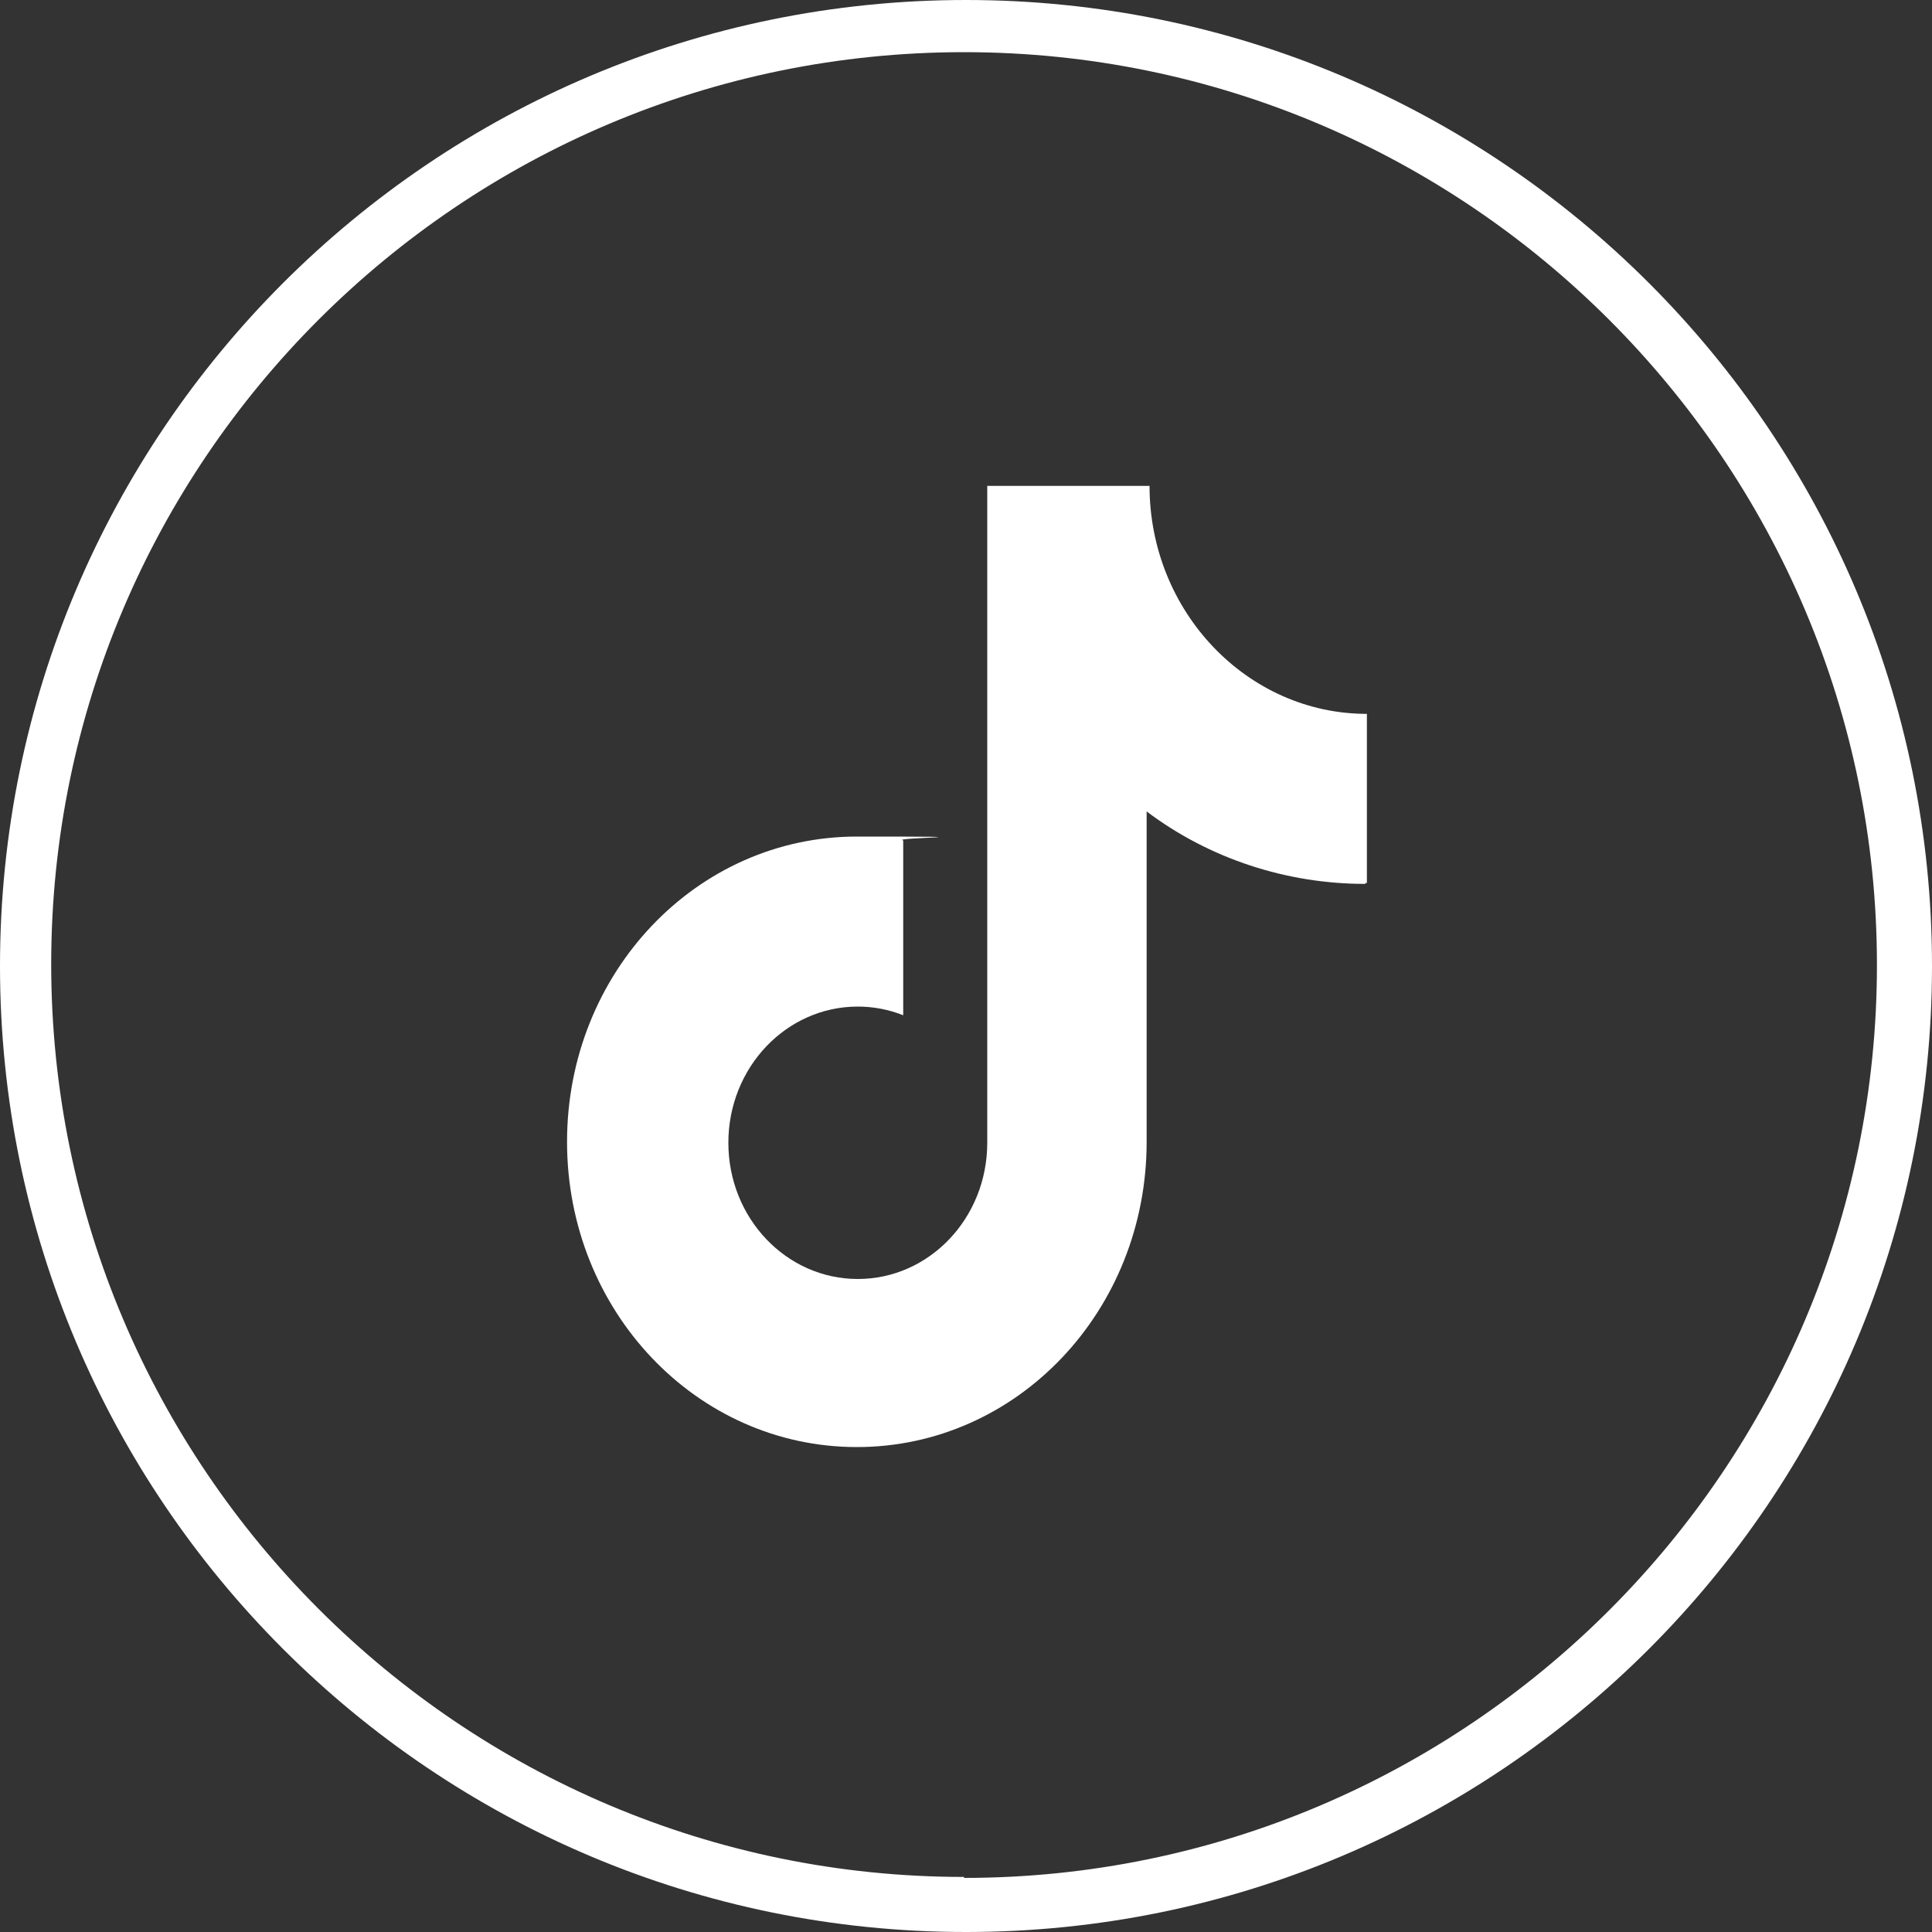
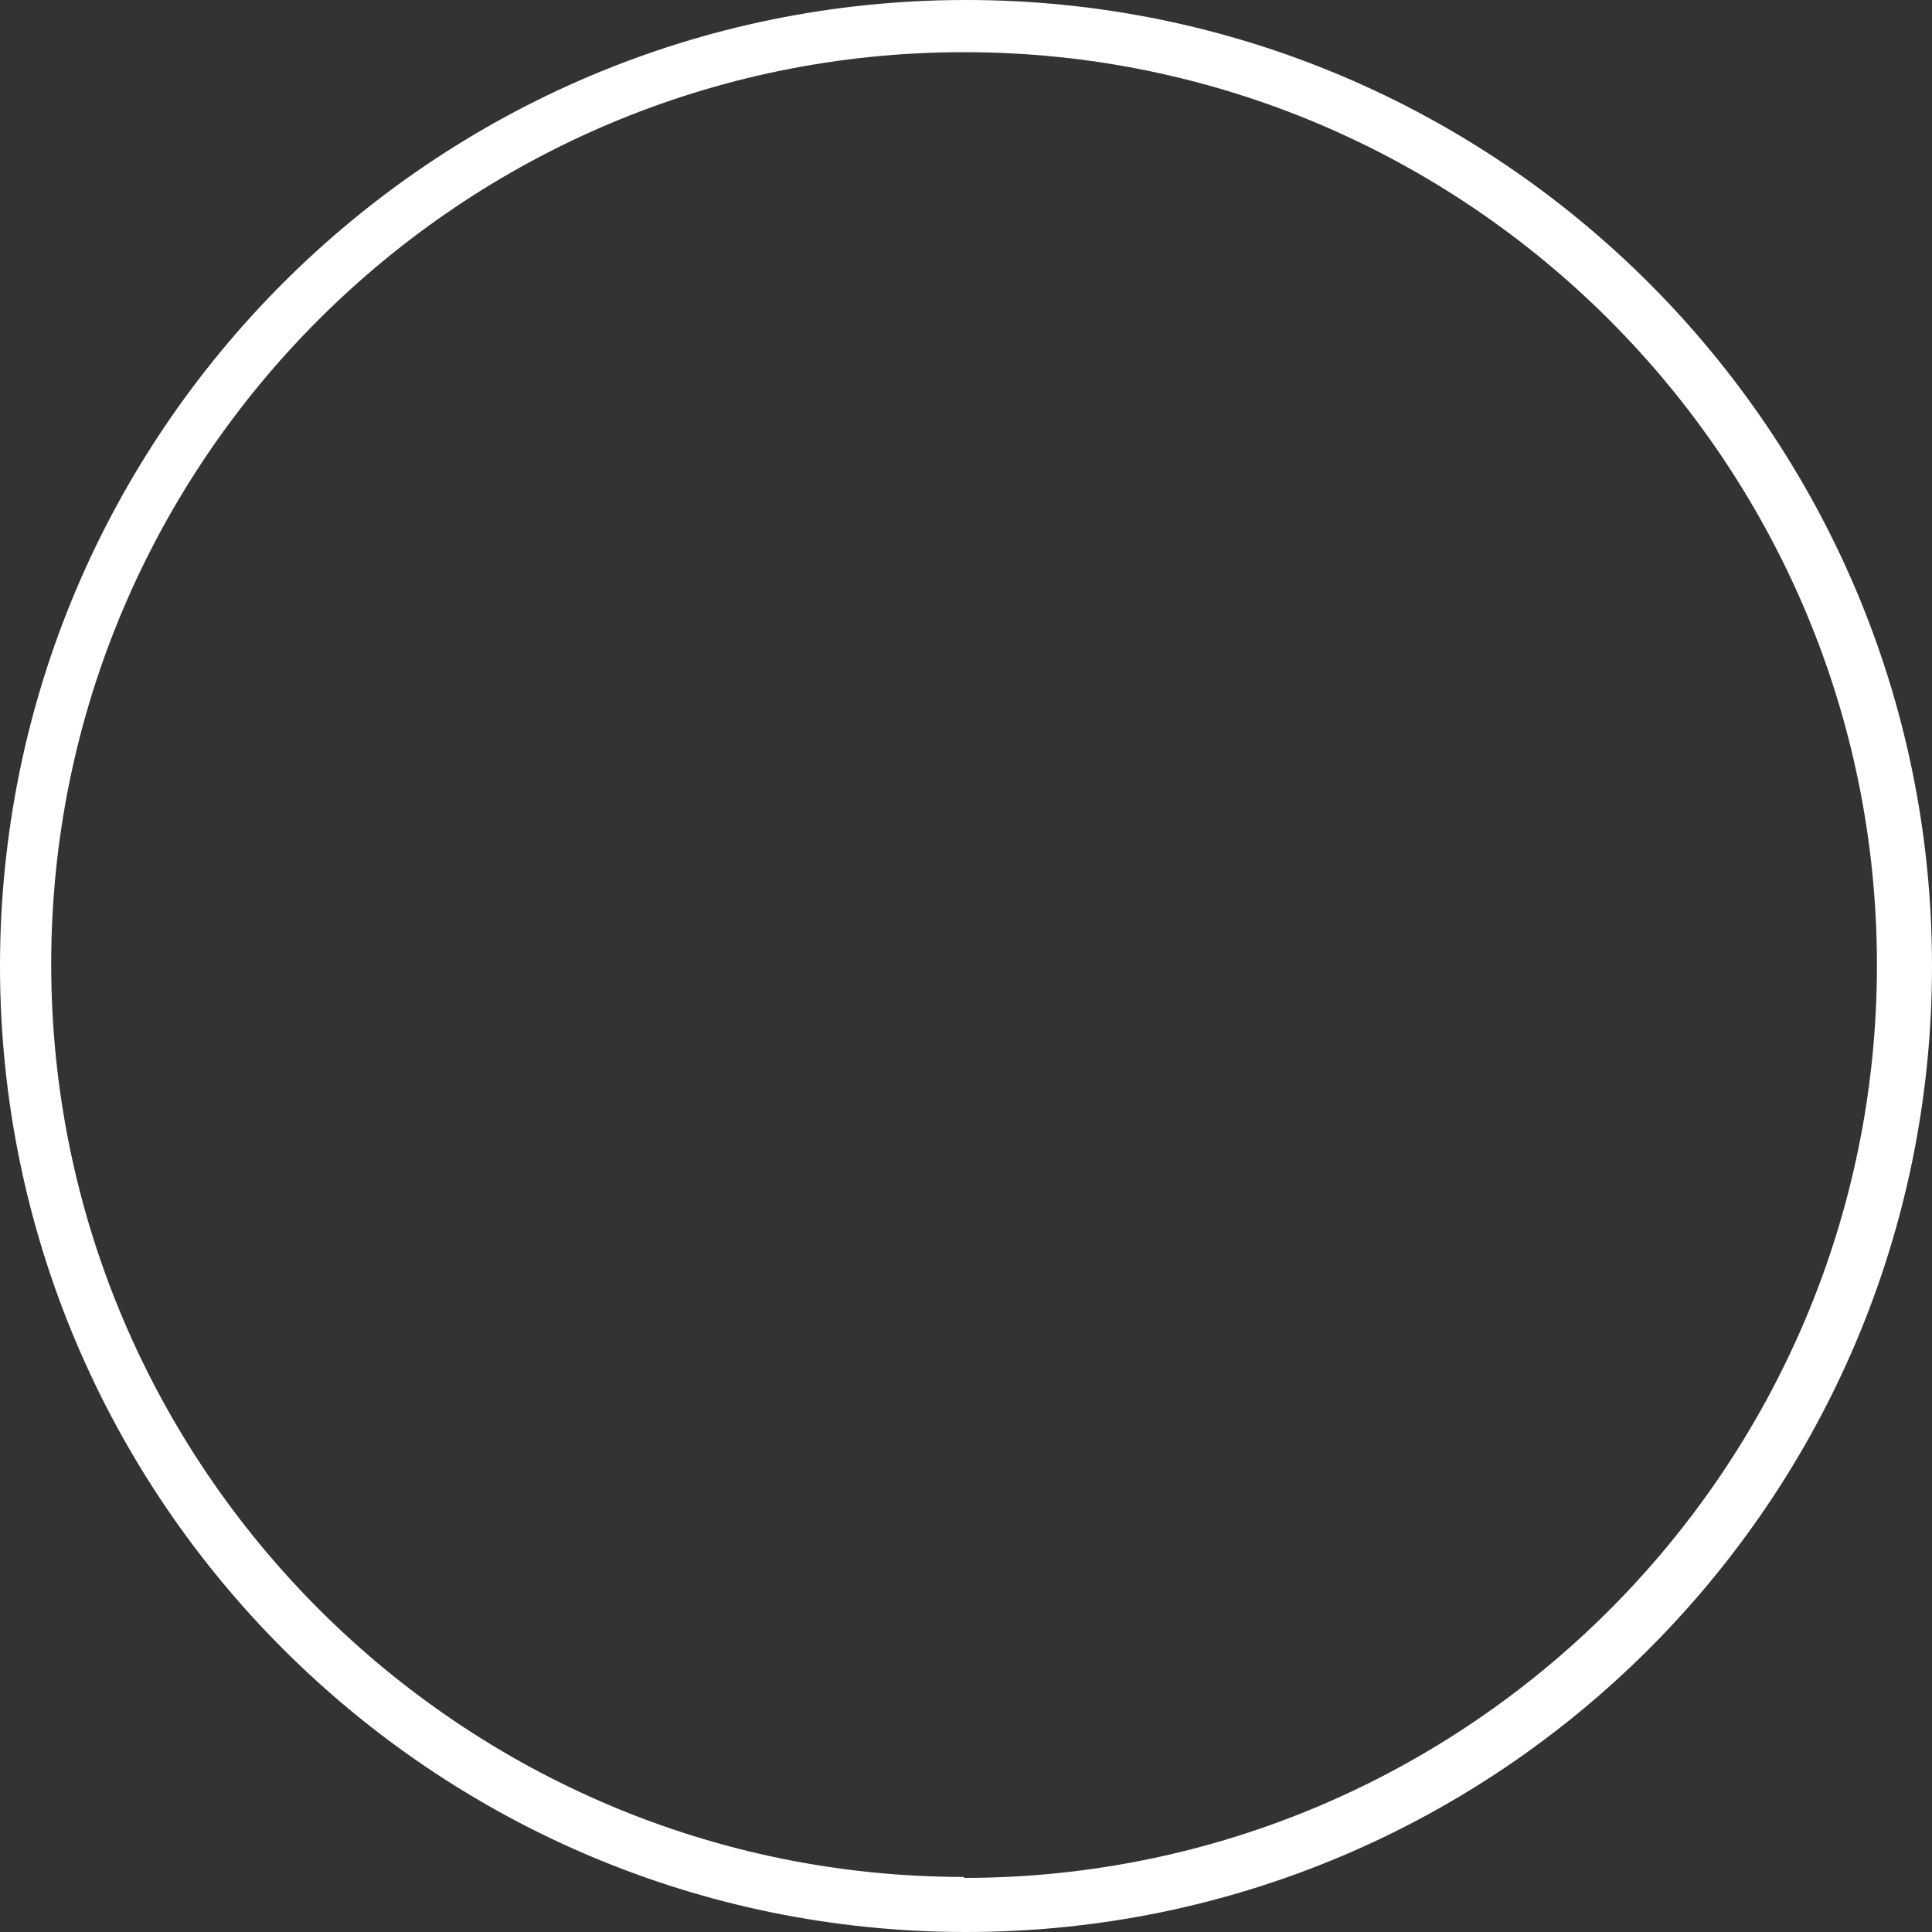
<svg xmlns="http://www.w3.org/2000/svg" id="_抖音" data-name="抖音" viewBox="0 0 200 200">
  <rect x="0" y="0" width="200" height="200" fill="#333333" stroke="none" />
  <defs>
    <style>
      .cls-1 {
        fill: #fff;
      }
    </style>
  </defs>
  <path class="cls-1" d="M100,0C44.8,0,0,44.8,0,100s44.8,100,100,100,100-44.8,100-100C200,44.8,155.2,0,100,0Zm-.2,194.3c-52.1,0-94.5-42.4-94.5-94.5S47.7,5.4,99.8,5.4s94.5,42.4,94.5,94.5-42.4,94.5-94.5,94.5Z" />
-   <path class="cls-1" d="M141.3,91.5c-8.1,0-16.1-2.6-22.6-7.5v34.2c0,17.5-13.4,31.6-30,31.6s-30-14.1-30-31.6,13.4-31.6,30-31.6,3.3,.1,4.8,.4v18.1c-1.5-.6-3.1-.9-4.7-.9-7.4,0-13.4,6.3-13.4,14.1s6,14.1,13.4,14.1,13.4-6.3,13.4-14.1V50.3h16.8c0,13,10.1,23.6,22.5,23.6v17.5h-.1" />
</svg>